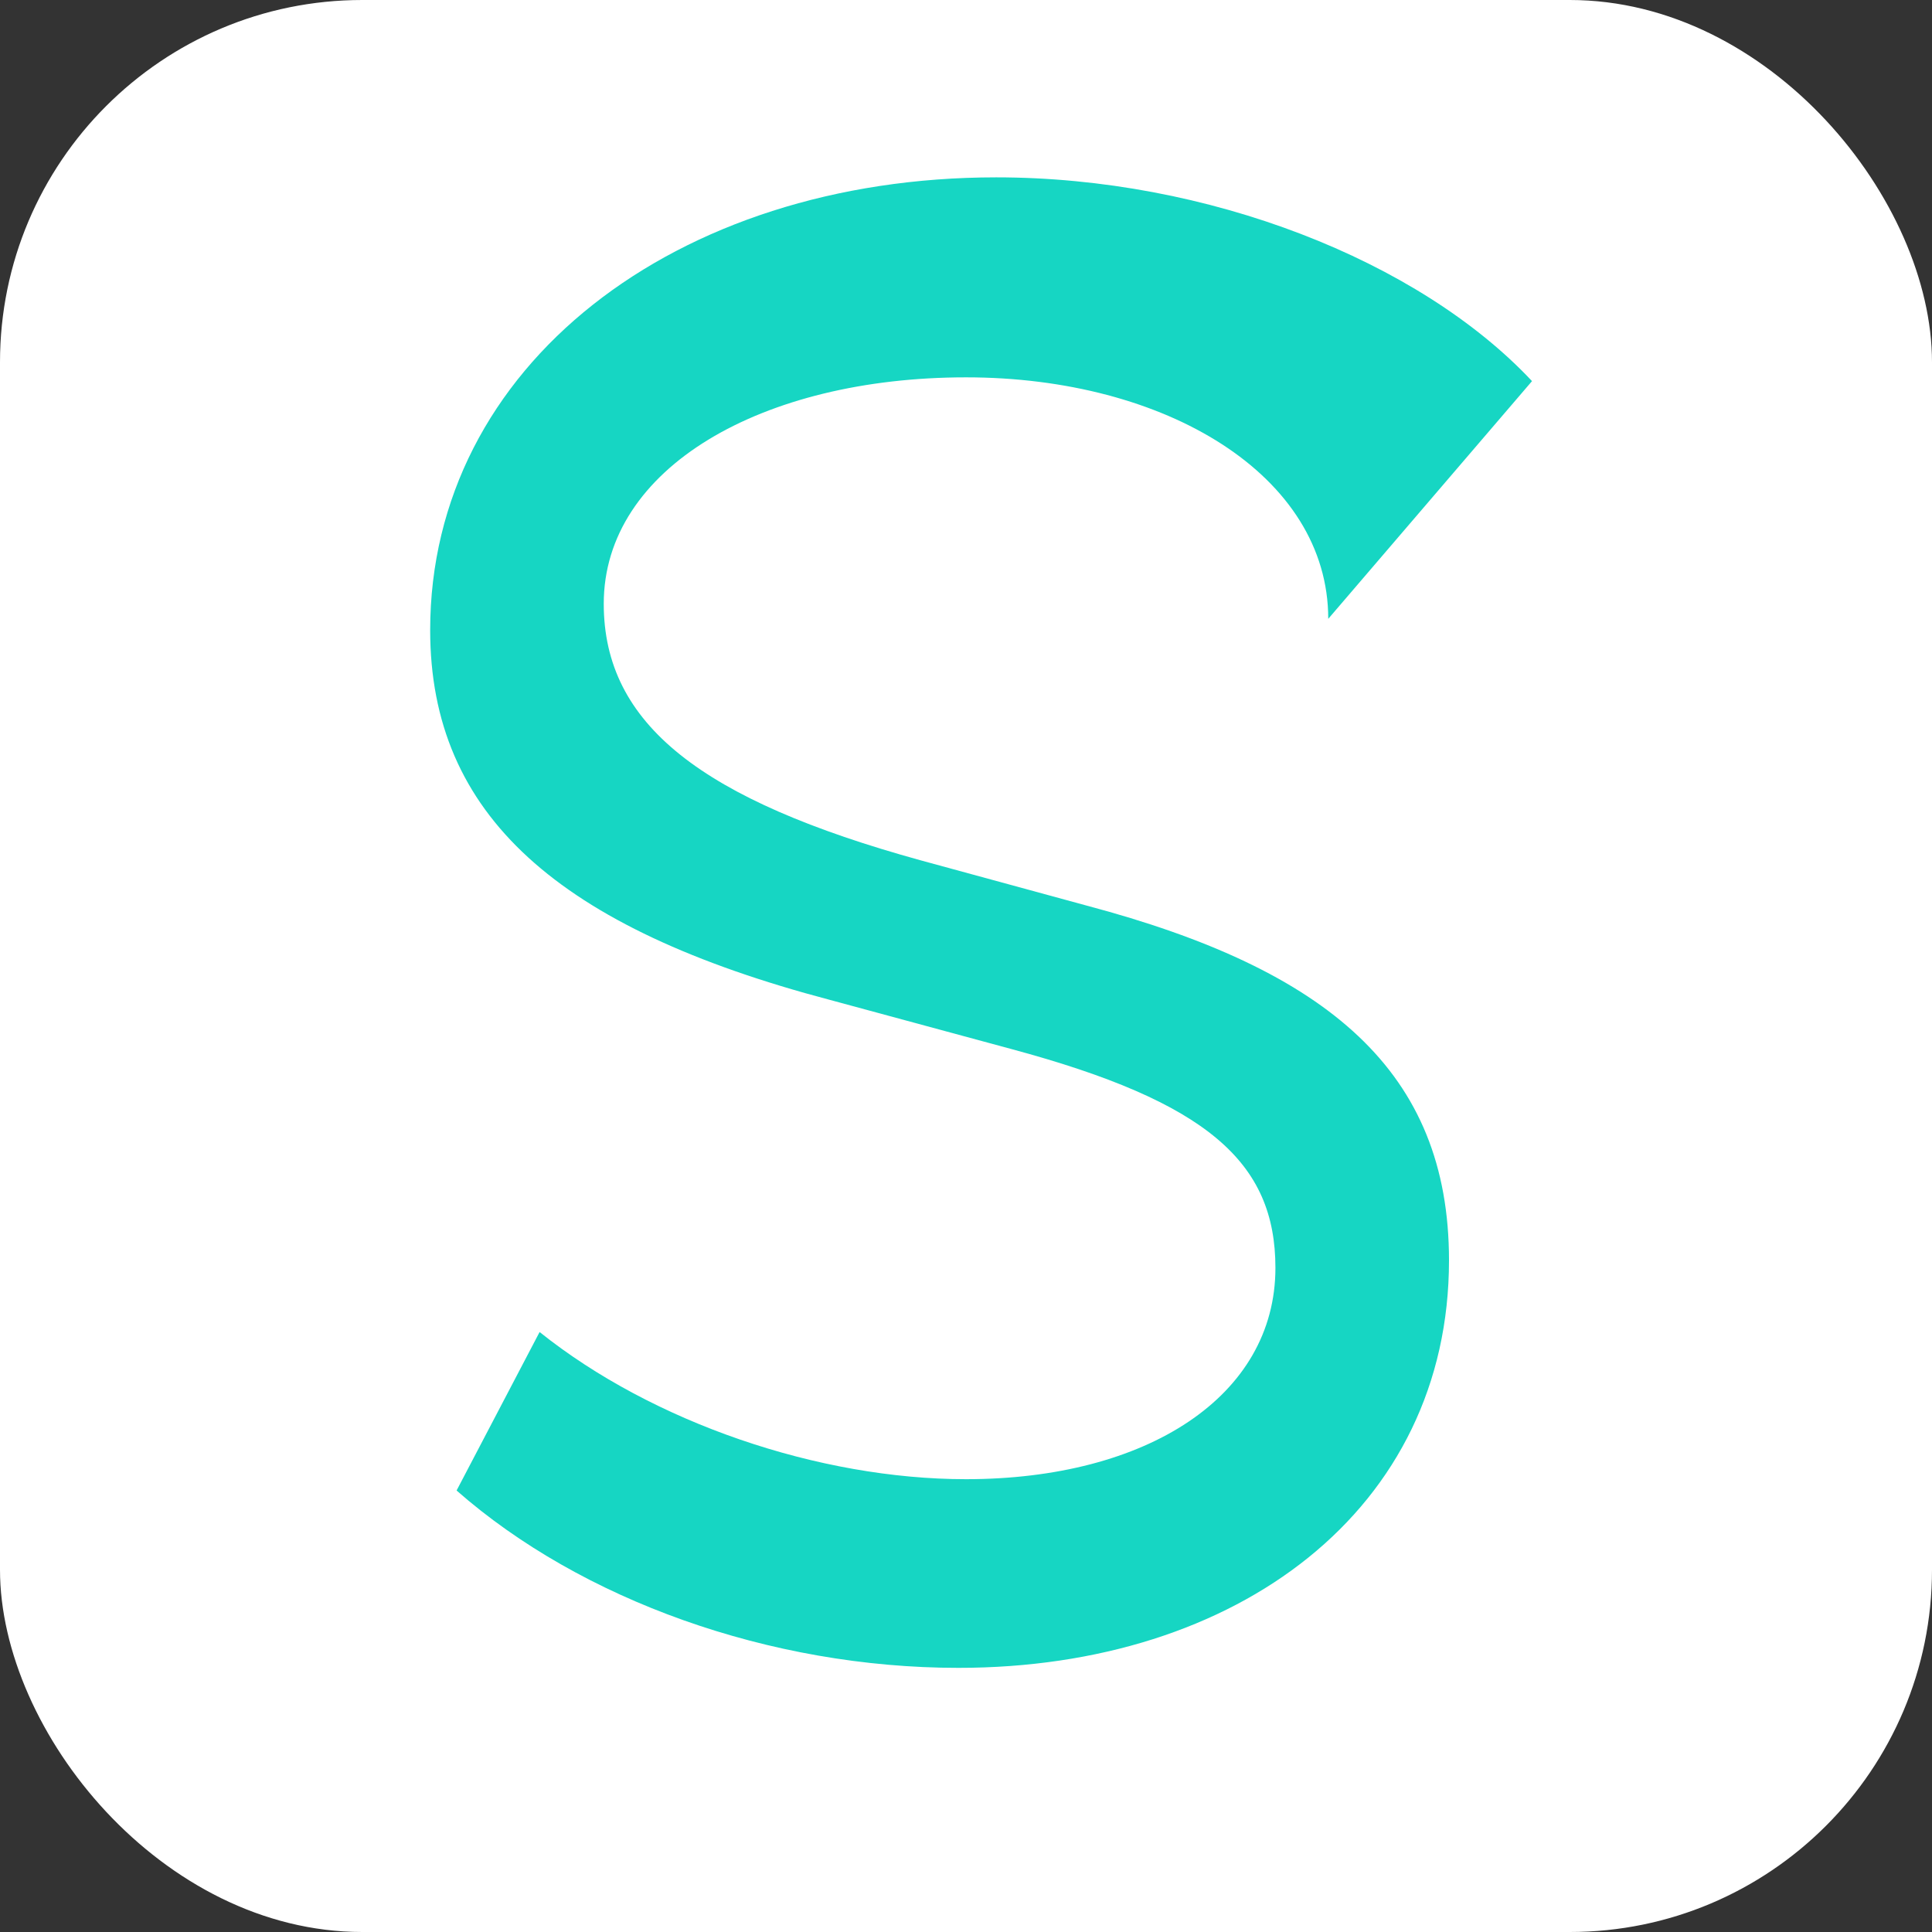
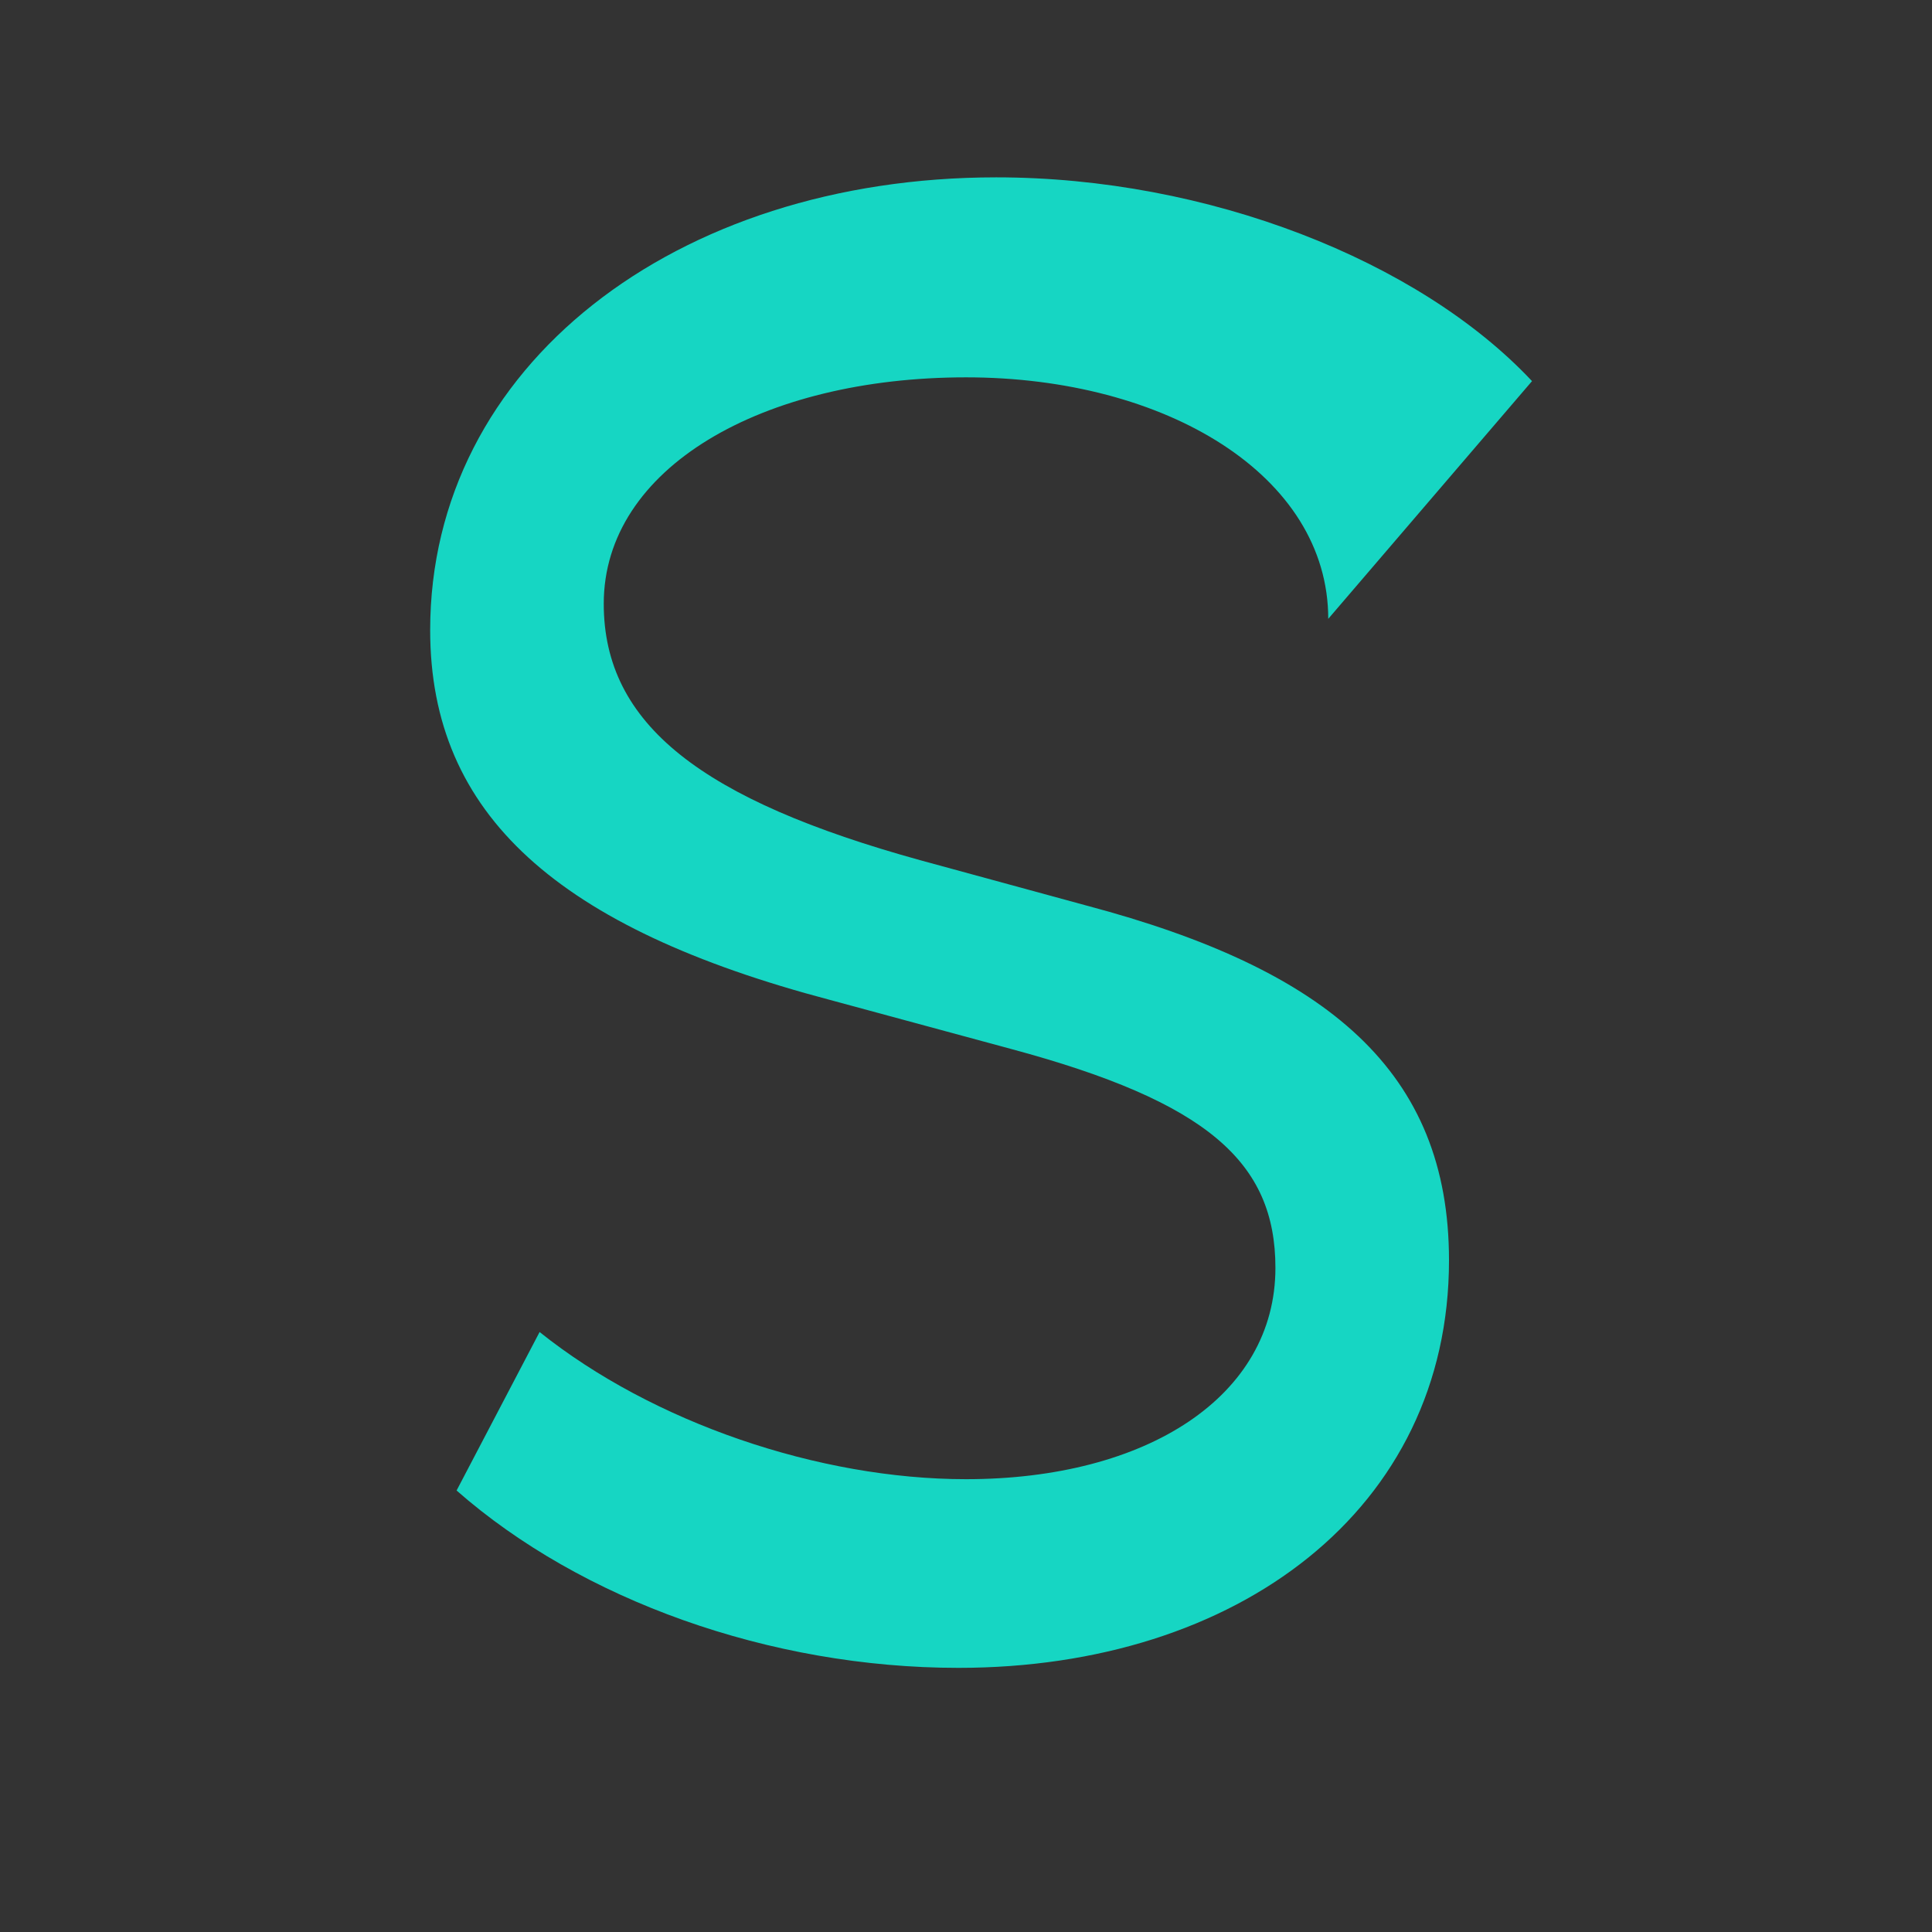
<svg xmlns="http://www.w3.org/2000/svg" viewBox="0 0 512 512" role="img" aria-label="Swyra Icon">
  <rect x="0" y="0" width="512" height="512" fill="#333333" stroke="none" />
-   <rect x="0" y="0" width="512" height="512" rx="96" fill="#ffffff" />
  <path fill="#16d6c3" d="     M352,164     c0,-38 -43,-64 -96,-64     c-54,0 -96,24 -96,60     c0,32 26,52 84,68     l44,12     c64,17 96,44 96,94     c0,66 -56,108 -130,108     c-50,0 -100,-18 -133,-47     l22,-42     c30,24 74,39 113,39     c48,0 82,-22 82,-56     c0,-28 -18,-44 -70,-58     l-48,-13     c-72,-19 -106,-49 -106,-98     c0,-70 65,-120 150,-120     c56,0 112,22 142,54     Z" />
</svg>